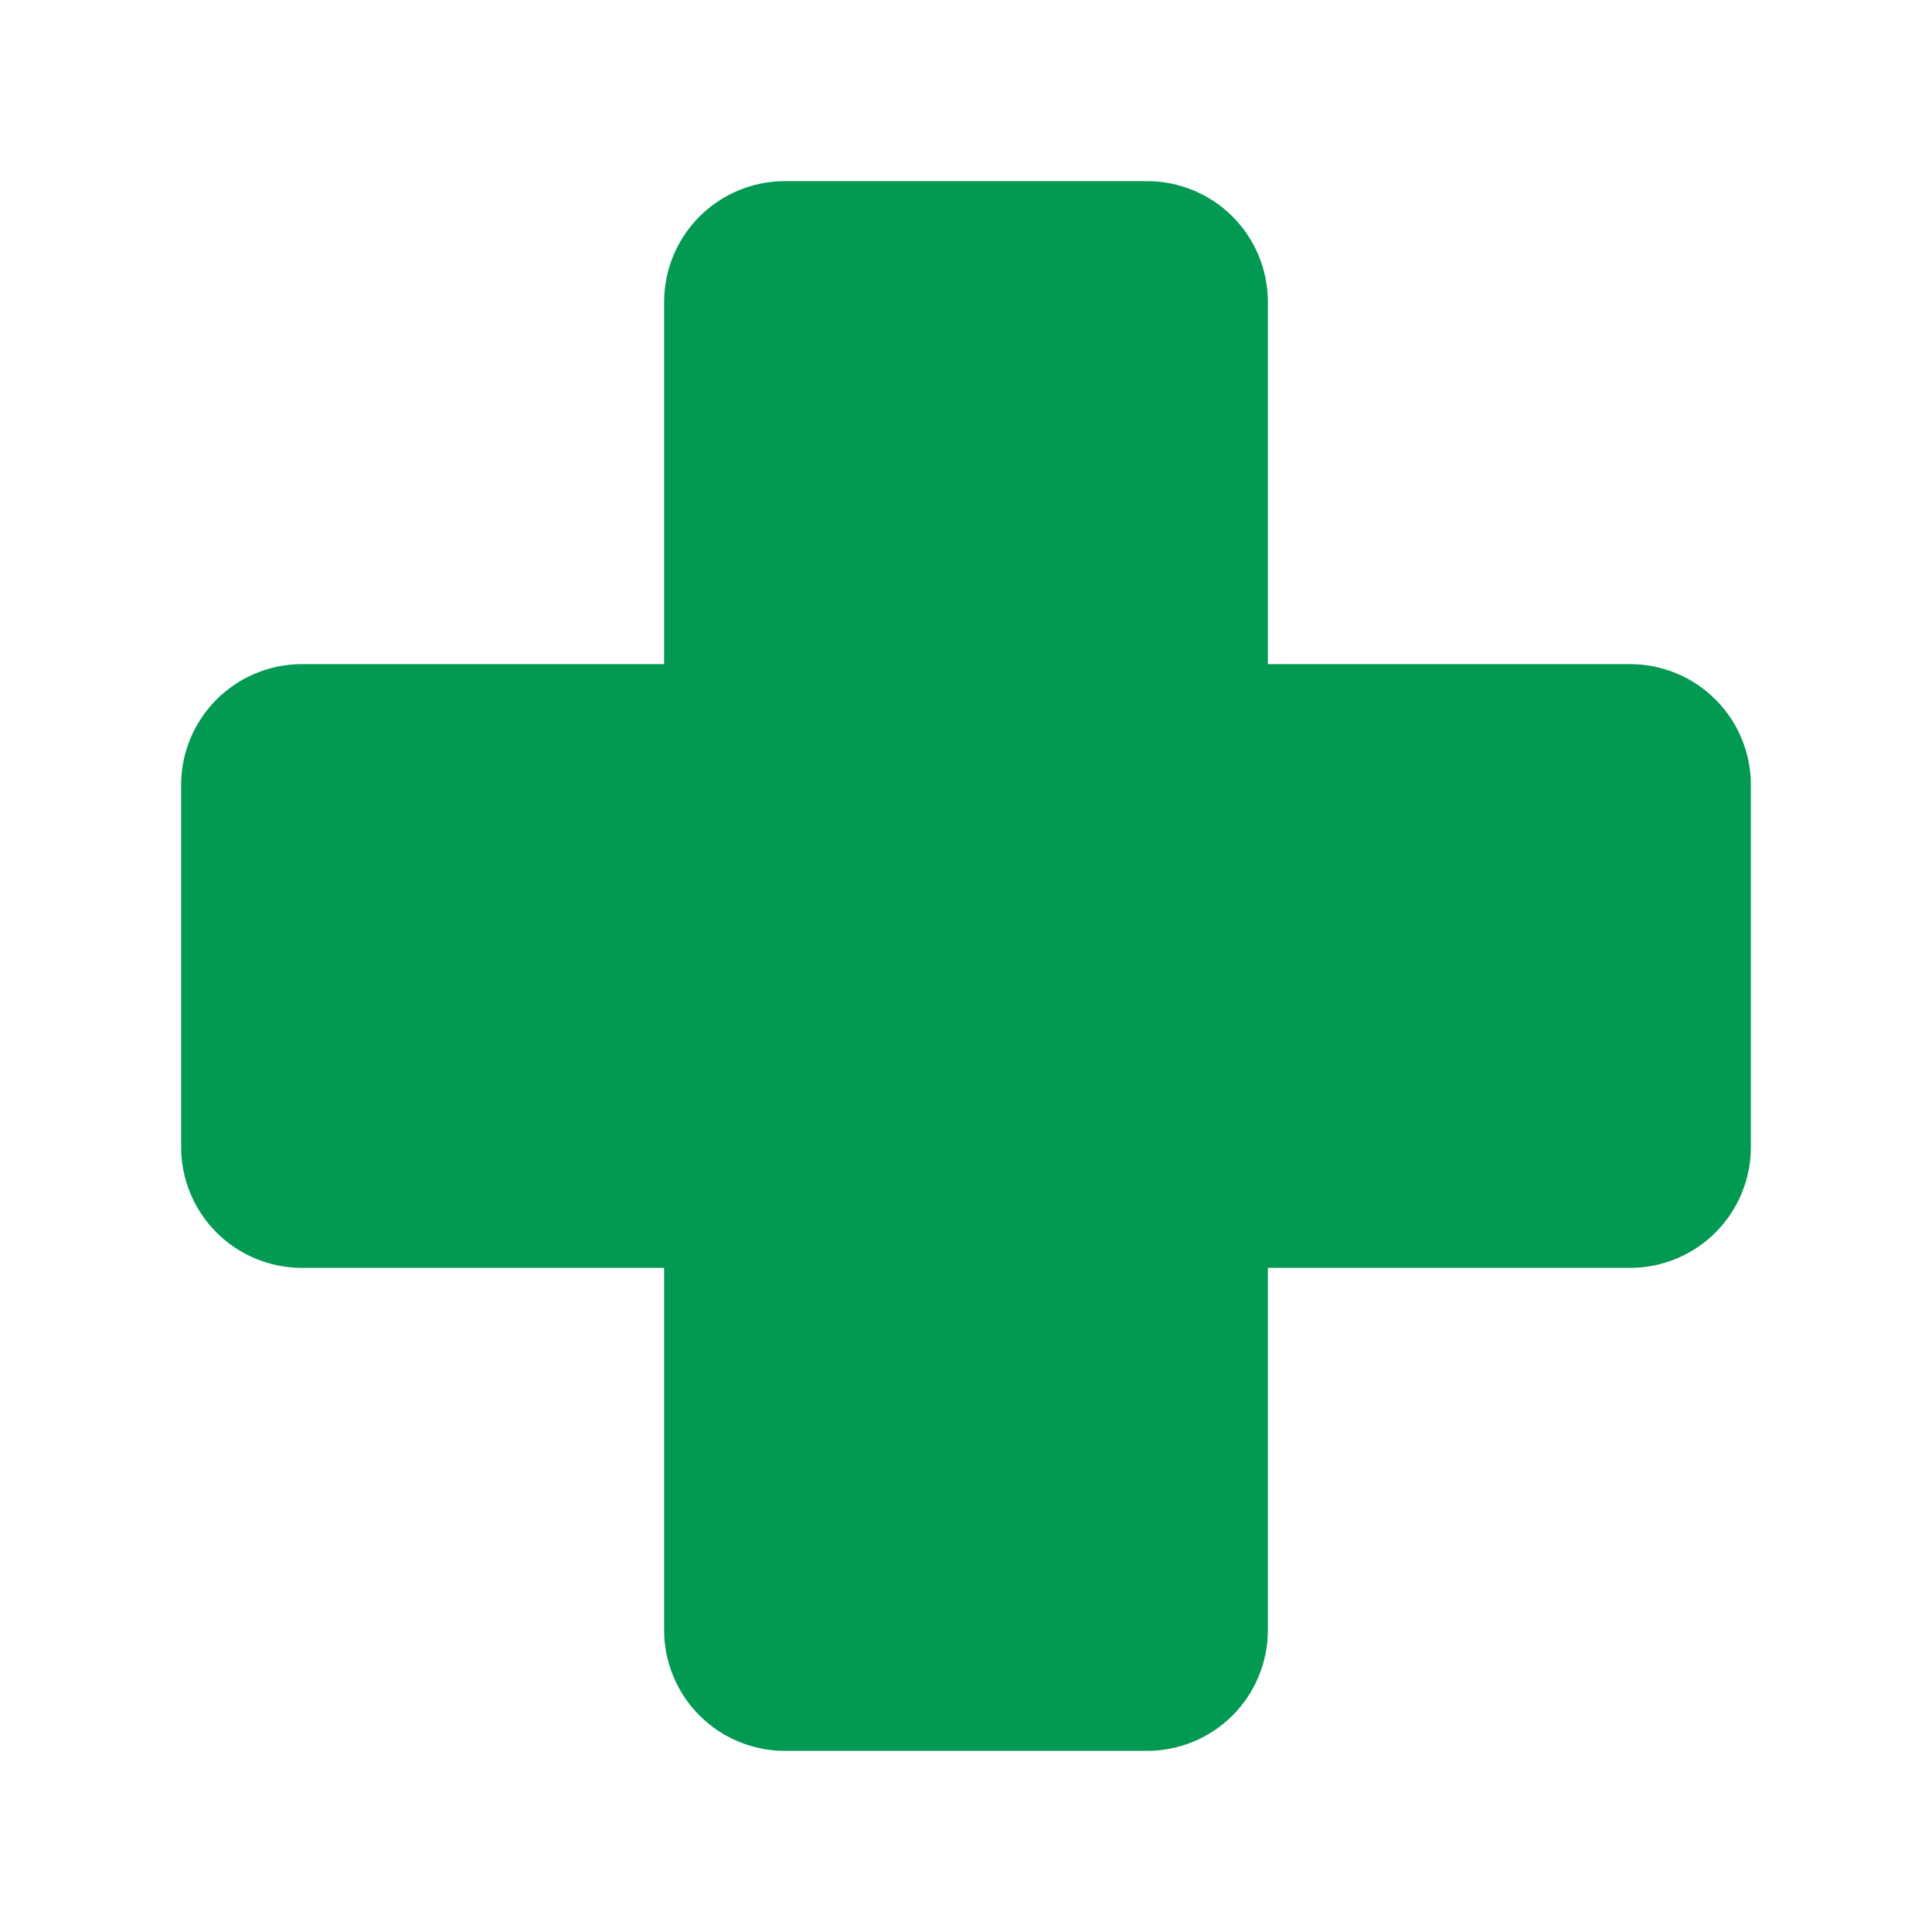
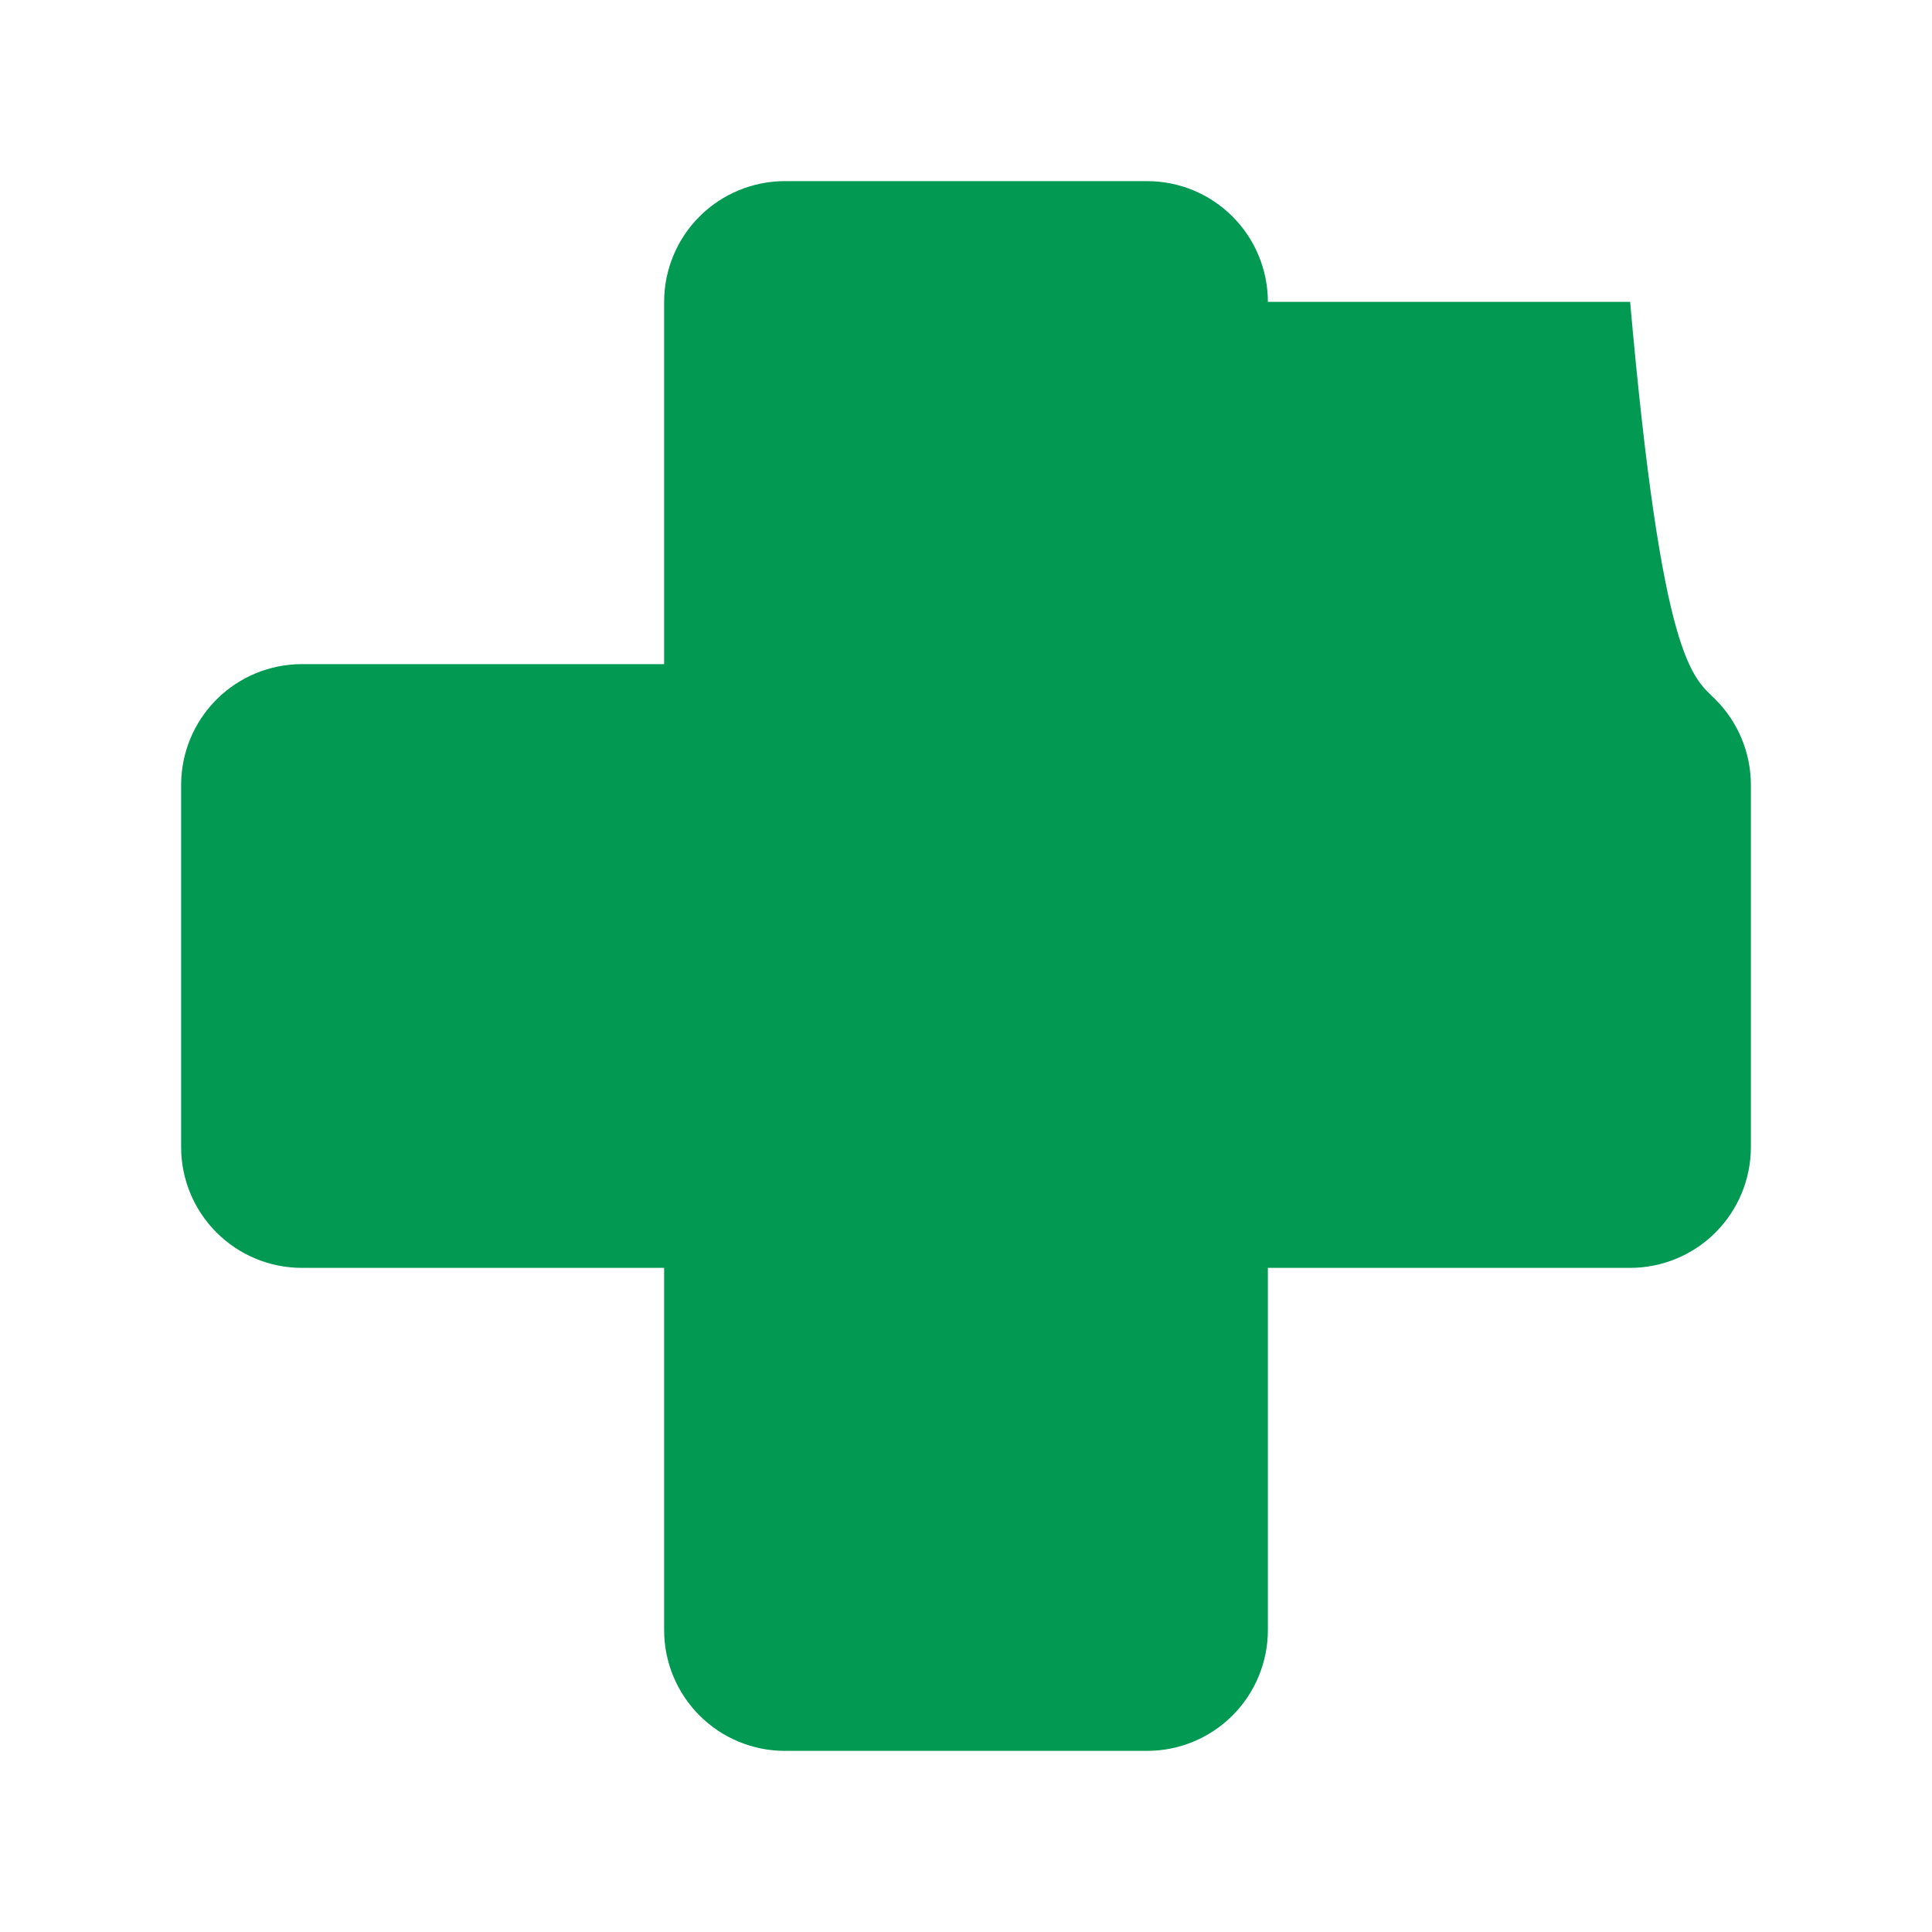
<svg xmlns="http://www.w3.org/2000/svg" width="32" height="32" viewBox="0 0 32 32" fill="none">
  <g id="Frame">
-     <path id="Vector" d="M29 13V19C29 19.53 28.789 20.039 28.414 20.414C28.039 20.789 27.53 21 27 21H21V27C21 27.53 20.789 28.039 20.414 28.414C20.039 28.789 19.53 29 19 29H13C12.47 29 11.961 28.789 11.586 28.414C11.211 28.039 11 27.53 11 27V21H5C4.47 21 3.961 20.789 3.586 20.414C3.211 20.039 3 19.53 3 19V13C3 12.47 3.211 11.961 3.586 11.586C3.961 11.211 4.47 11 5 11H11V5C11 4.47 11.211 3.961 11.586 3.586C11.961 3.211 12.47 3 13 3H19C19.53 3 20.039 3.211 20.414 3.586C20.789 3.961 21 4.47 21 5V11H27C27.53 11 28.039 11.211 28.414 11.586C28.789 11.961 29 12.47 29 13Z" fill="#029953" />
+     <path id="Vector" d="M29 13V19C29 19.53 28.789 20.039 28.414 20.414C28.039 20.789 27.53 21 27 21H21V27C21 27.53 20.789 28.039 20.414 28.414C20.039 28.789 19.53 29 19 29H13C12.47 29 11.961 28.789 11.586 28.414C11.211 28.039 11 27.53 11 27V21H5C4.47 21 3.961 20.789 3.586 20.414C3.211 20.039 3 19.53 3 19V13C3 12.47 3.211 11.961 3.586 11.586C3.961 11.211 4.47 11 5 11H11V5C11 4.47 11.211 3.961 11.586 3.586C11.961 3.211 12.47 3 13 3H19C19.53 3 20.039 3.211 20.414 3.586C20.789 3.961 21 4.47 21 5H27C27.53 11 28.039 11.211 28.414 11.586C28.789 11.961 29 12.47 29 13Z" fill="#029953" />
  </g>
</svg>